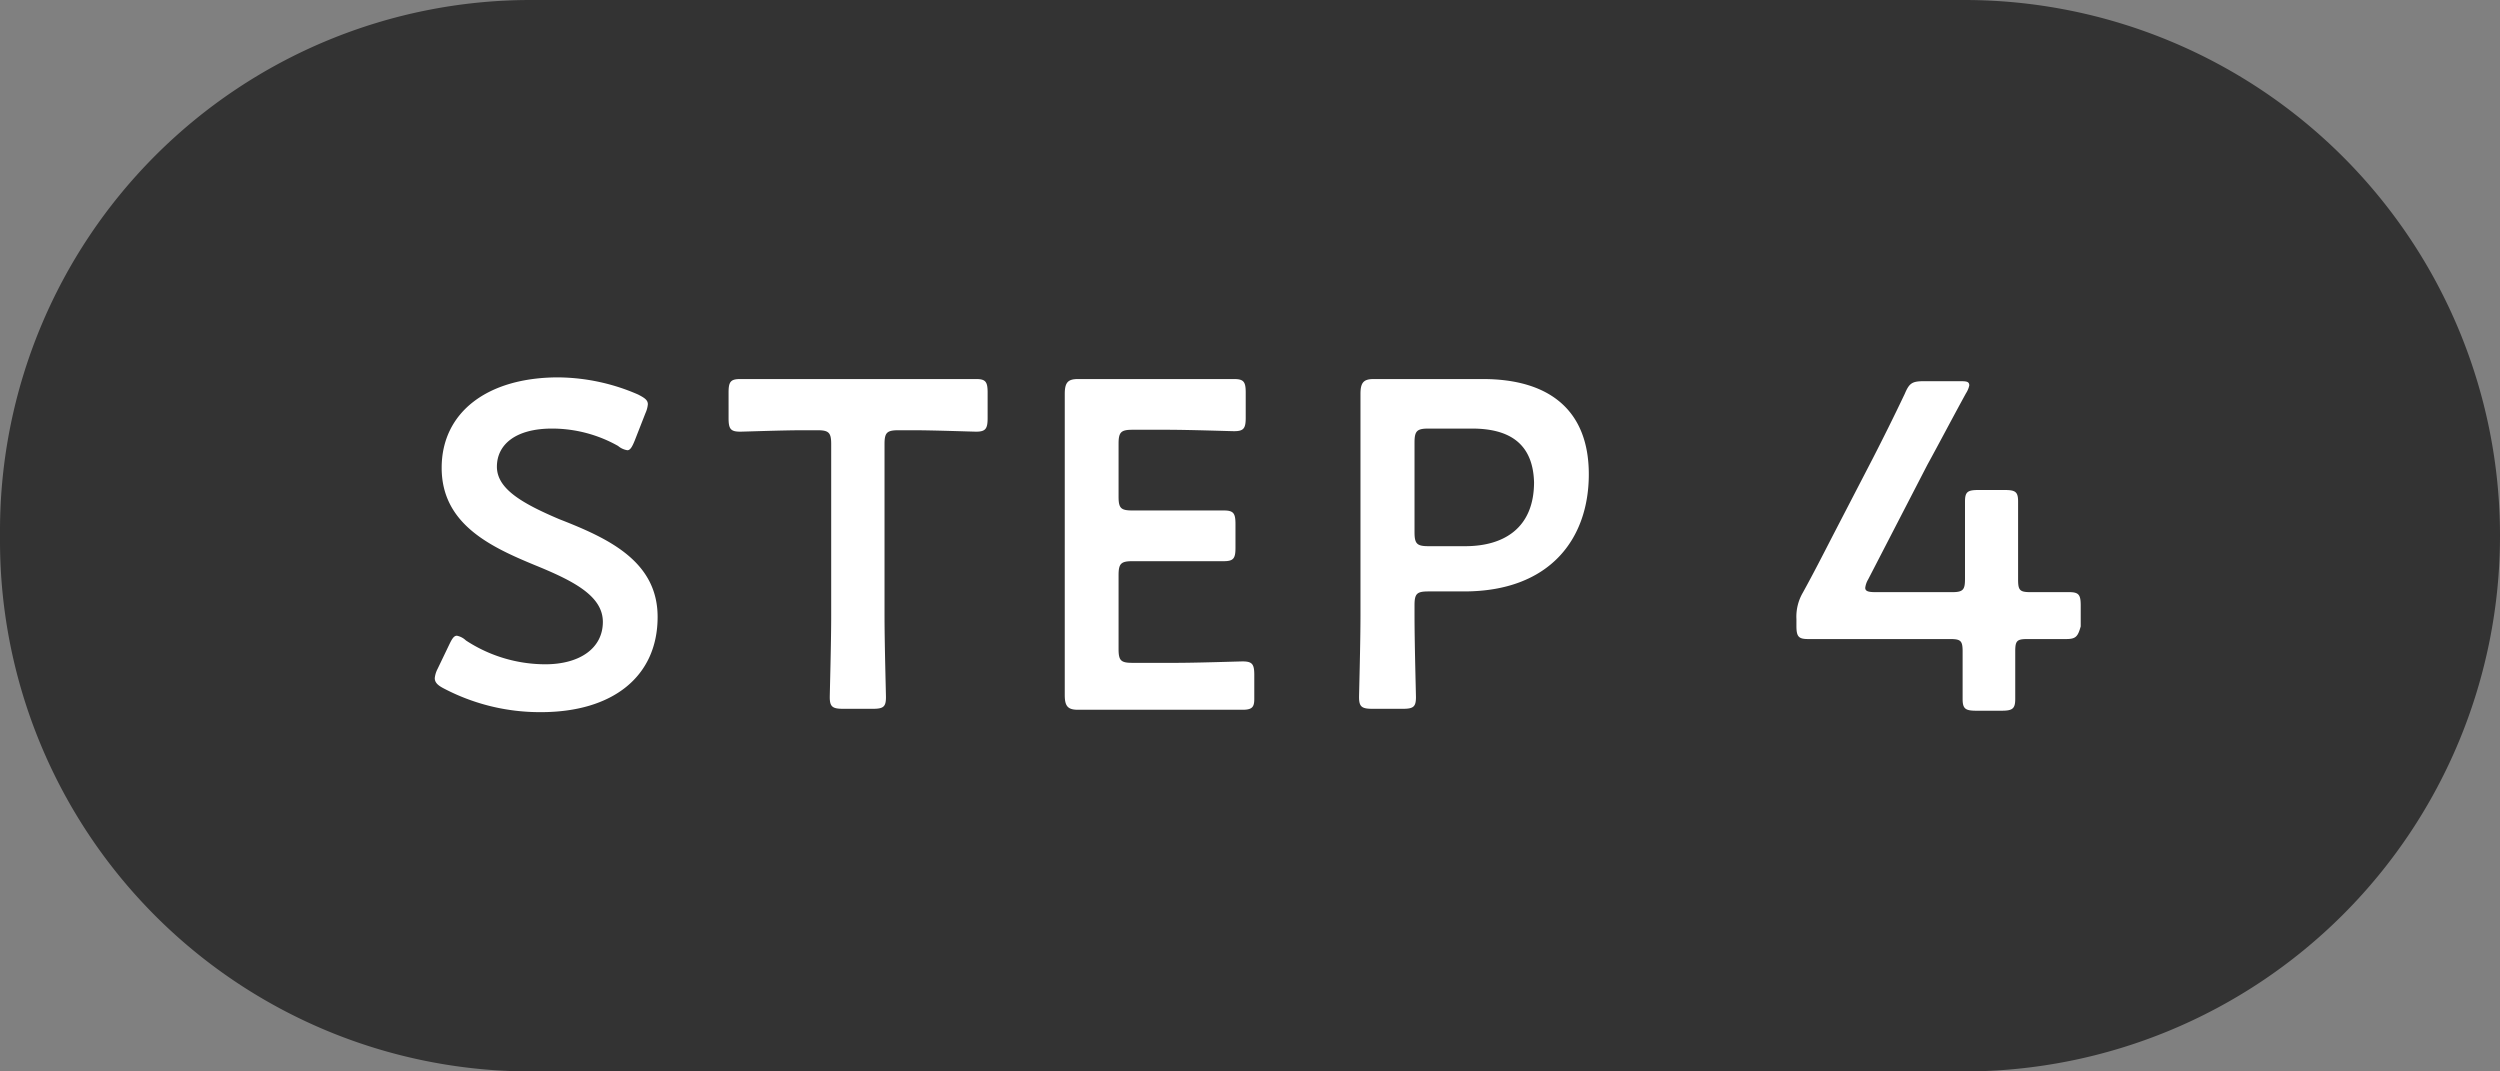
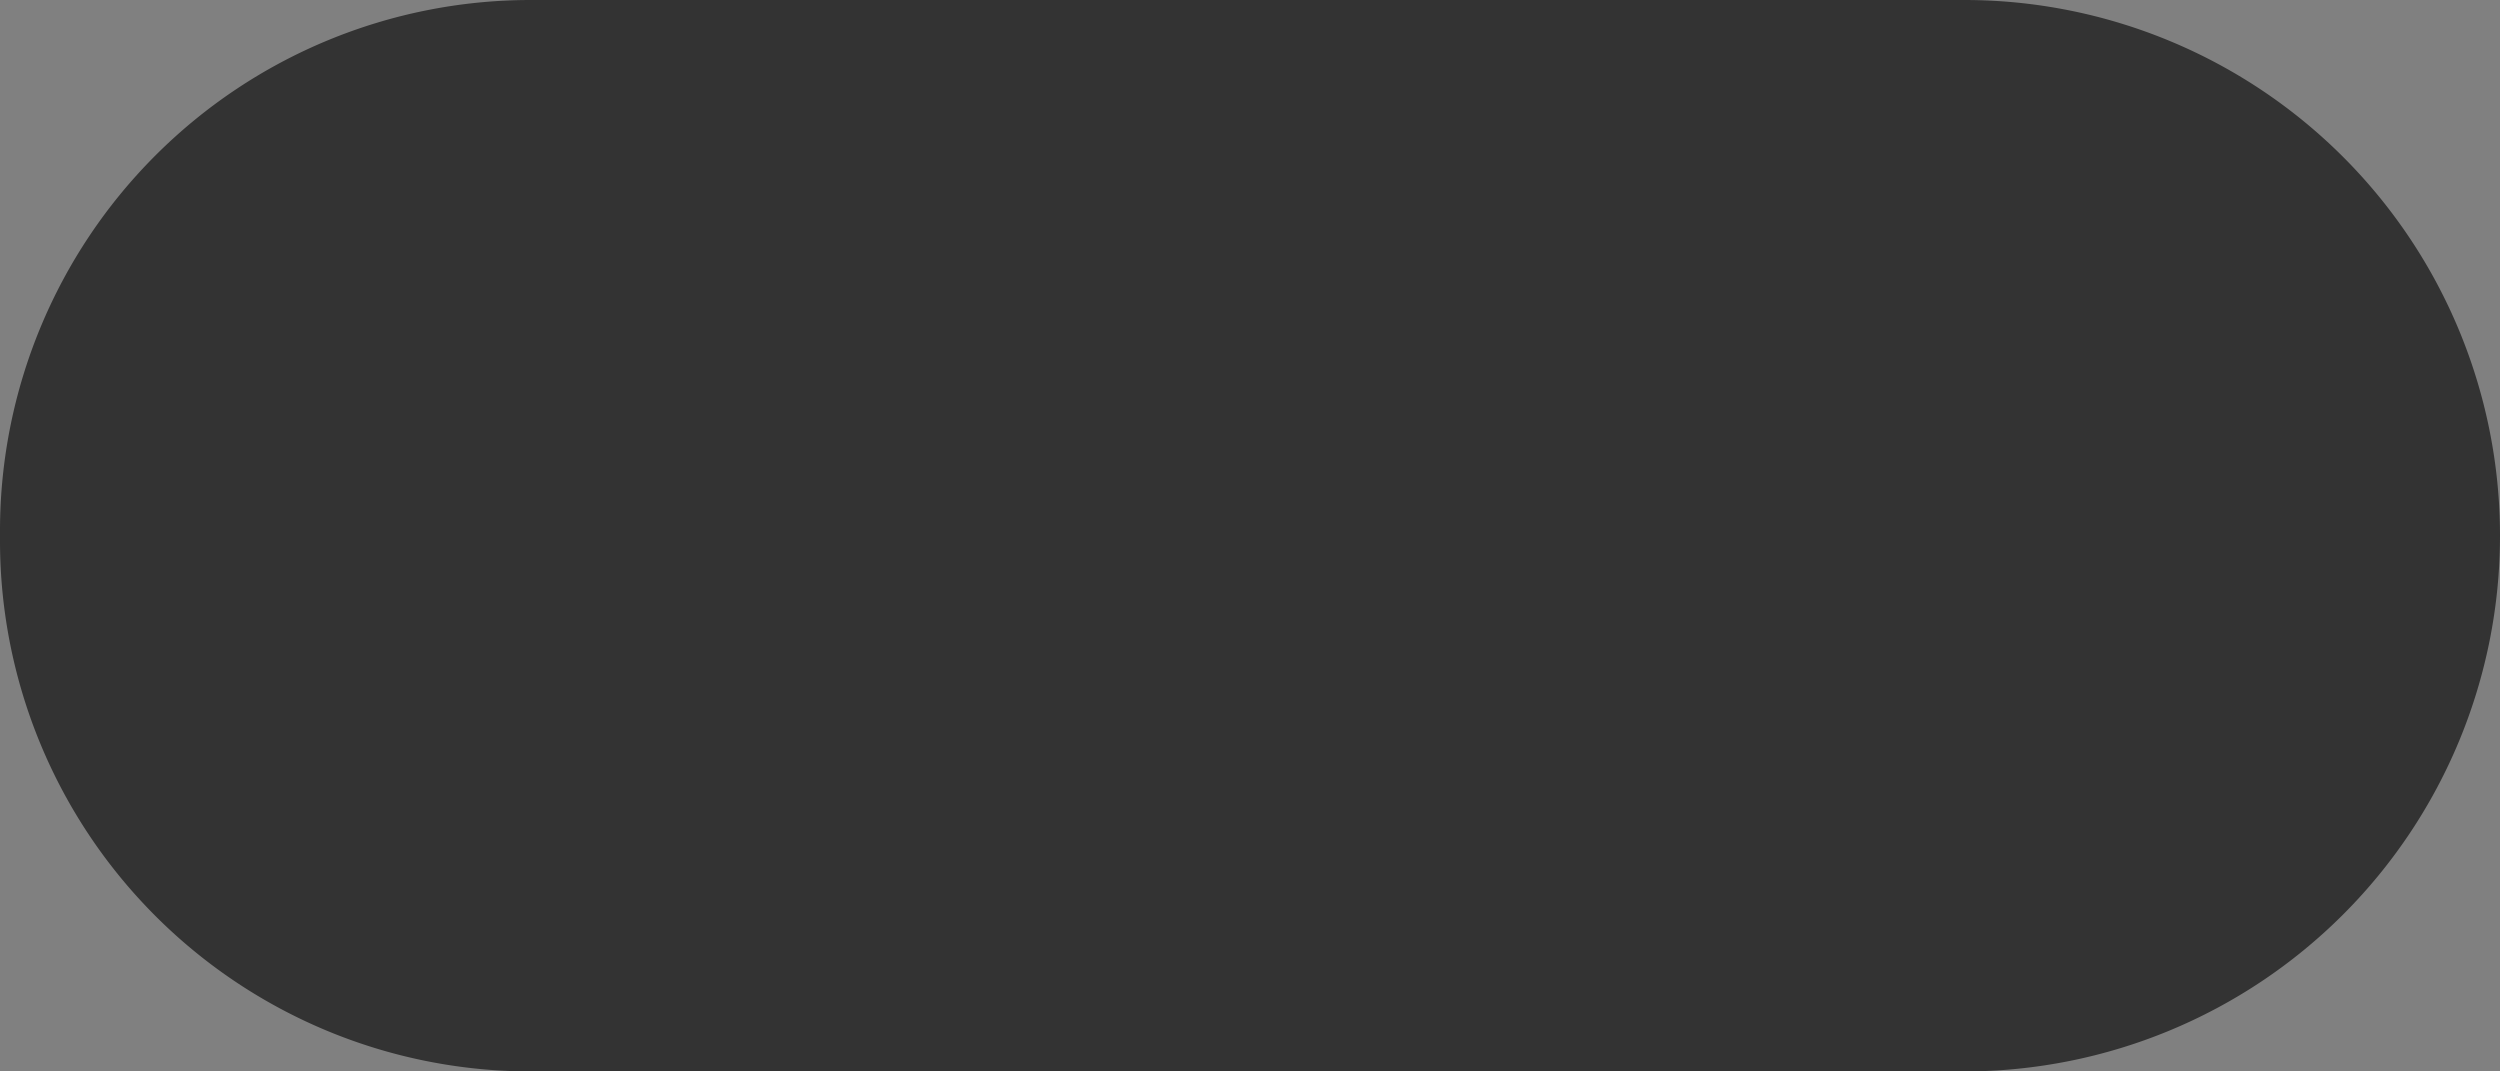
<svg xmlns="http://www.w3.org/2000/svg" viewBox="0 0 105 45">
  <rect x="0" y="0" width="105" height="45" fill="#808080" stroke="none" />
  <defs>
    <style>.cls-1{fill:#333}.cls-1,.cls-2{fill-rule:evenodd}.cls-2{fill:#fff}</style>
  </defs>
  <g id="レイヤー_2" data-name="レイヤー 2">
    <g id="レイヤー_1-2" data-name="レイヤー 1">
      <path class="cls-1" d="M22.28.0H82.5a22.5 22.5.0 0 1 0 45H22.28A22.29 22.29.0 0 1 0 22.72v-.44A22.29 22.29.0 0 1 22.28.0z" />
-       <path class="cls-2" d="M86.78 26.84h-1.62c-.45.0-.52.07-.52.52.0.67.0 1.82.0 2 0 .41-.12.49-.57.49H83c-.45.0-.57-.08-.57-.49.0-.13.0-1.28.0-2 0-.45-.08-.52-.53-.52H78.88c-1.13.0-2.8.0-2.94.0-.41.0-.49-.11-.49-.56V26a2 2 0 0 1 .27-1.11c.43-.78.84-1.58 1.23-2.34l1.72-3.32c.41-.8.86-1.7 1.33-2.69.19-.45.31-.53.81-.53h1.47c.29.0.43.0.43.18a1 1 0 0 1-.14.33c-.63 1.15-1.13 2.11-1.62 3l-2.49 4.82a.89.89.0 0 0-.12.35c0 .14.13.18.43.18H82c.47.0.53-.12.53-.57.0-1.32.0-3.1.0-3.24.0-.41.12-.48.57-.48h1.09c.45.0.57.07.57.48.0.14.0 1.9.0 3.28.0.45.07.53.52.53h1.62c.41.0.49.11.49.56v.88C87.27 26.73 87.19 26.84 86.78 26.84zm-25.29-2H60c-.49.0-.59.09-.59.58v.45c0 1.13.06 3.28.06 3.41.0.41-.11.49-.56.49H57.65c-.45.0-.57-.08-.57-.49.0-.13.06-2.28.06-3.41V19.82c0-.95.0-2.16.0-3.27.0-.47.12-.63.55-.63.13.0 1.68.0 2.59.0h2c2.77.0 4.45 1.29 4.45 4S65.1 24.84 61.49 24.84zM61.82 18H60c-.49.0-.59.1-.59.59v3.76c0 .49.1.59.59.59h1.54c1.62.0 2.89-.76 2.89-2.69C64.38 18.52 63.26 18 61.82 18zM52.19 29.81c-.14.0-1.89.0-2.83.0h-1.5c-.92.0-2.46.0-2.59.0-.43.0-.55-.16-.55-.62.0-1.1.0-2.32.0-3.26V19.81c0-1 0-2.27.0-3.26.0-.47.12-.63.55-.63.13.0 1.67.0 2.59.0H49c.94.0 2.69.0 2.83.0.41.0.49.12.49.57v1.05c0 .45-.08.57-.49.57-.14.0-1.89-.06-2.83-.06H47.57c-.49.0-.59.1-.59.59v2.22c0 .49.1.58.59.58h1c.92.0 2.69.0 2.83.0.41.0.49.12.49.57v1c0 .44-.08.56-.49.56-.14.0-1.91.0-2.83.0h-1c-.49.0-.59.1-.59.59v3.1c0 .49.1.58.59.58h1.79c.94.0 2.69-.06 2.83-.06.41.0.49.12.49.57v1C52.68 29.69 52.6 29.81 52.19 29.81zM41 18.13c-.14.0-1.82-.06-2.64-.06h-.62c-.49.0-.59.1-.59.58v7.22c0 1.13.06 3.28.06 3.41.0.41-.11.49-.56.49H35.42c-.45.0-.57-.08-.57-.49.0-.13.06-2.28.06-3.41V18.65c0-.48-.1-.58-.58-.58h-.61c-.82.0-2.49.06-2.63.06-.41.0-.49-.12-.49-.57V16.49c0-.45.08-.57.49-.57.14.0 1.91.0 2.83.0h4.25c.91.0 2.69.0 2.83.0.4.0.48.12.48.57v1.07C41.48 18 41.4 18.13 41 18.13zM27.62 25.91c0 2.51-1.89 4-4.9 4a8.68 8.68.0 0 1-4.09-1c-.25-.13-.37-.25-.37-.43a1.08 1.08.0 0 1 .12-.39l.48-1c.12-.25.2-.39.33-.39a.77.77.0 0 1 .38.2 6.09 6.09.0 0 0 3.33 1c1.46.0 2.42-.68 2.42-1.78s-1.25-1.73-2.87-2.39c-1.89-.78-3.9-1.74-3.9-4.08s1.93-3.8 4.9-3.8a8.54 8.54.0 0 1 3.35.72c.27.14.41.23.41.41a1.14 1.14.0 0 1-.1.37l-.45 1.15c-.11.27-.19.41-.31.41a.79.79.0 0 1-.39-.18A5.65 5.65.0 0 0 23.19 18c-1.56.0-2.32.69-2.32 1.6s1 1.52 2.63 2.21C25.55 22.61 27.62 23.57 27.62 25.91z" />
    </g>
  </g>
</svg>